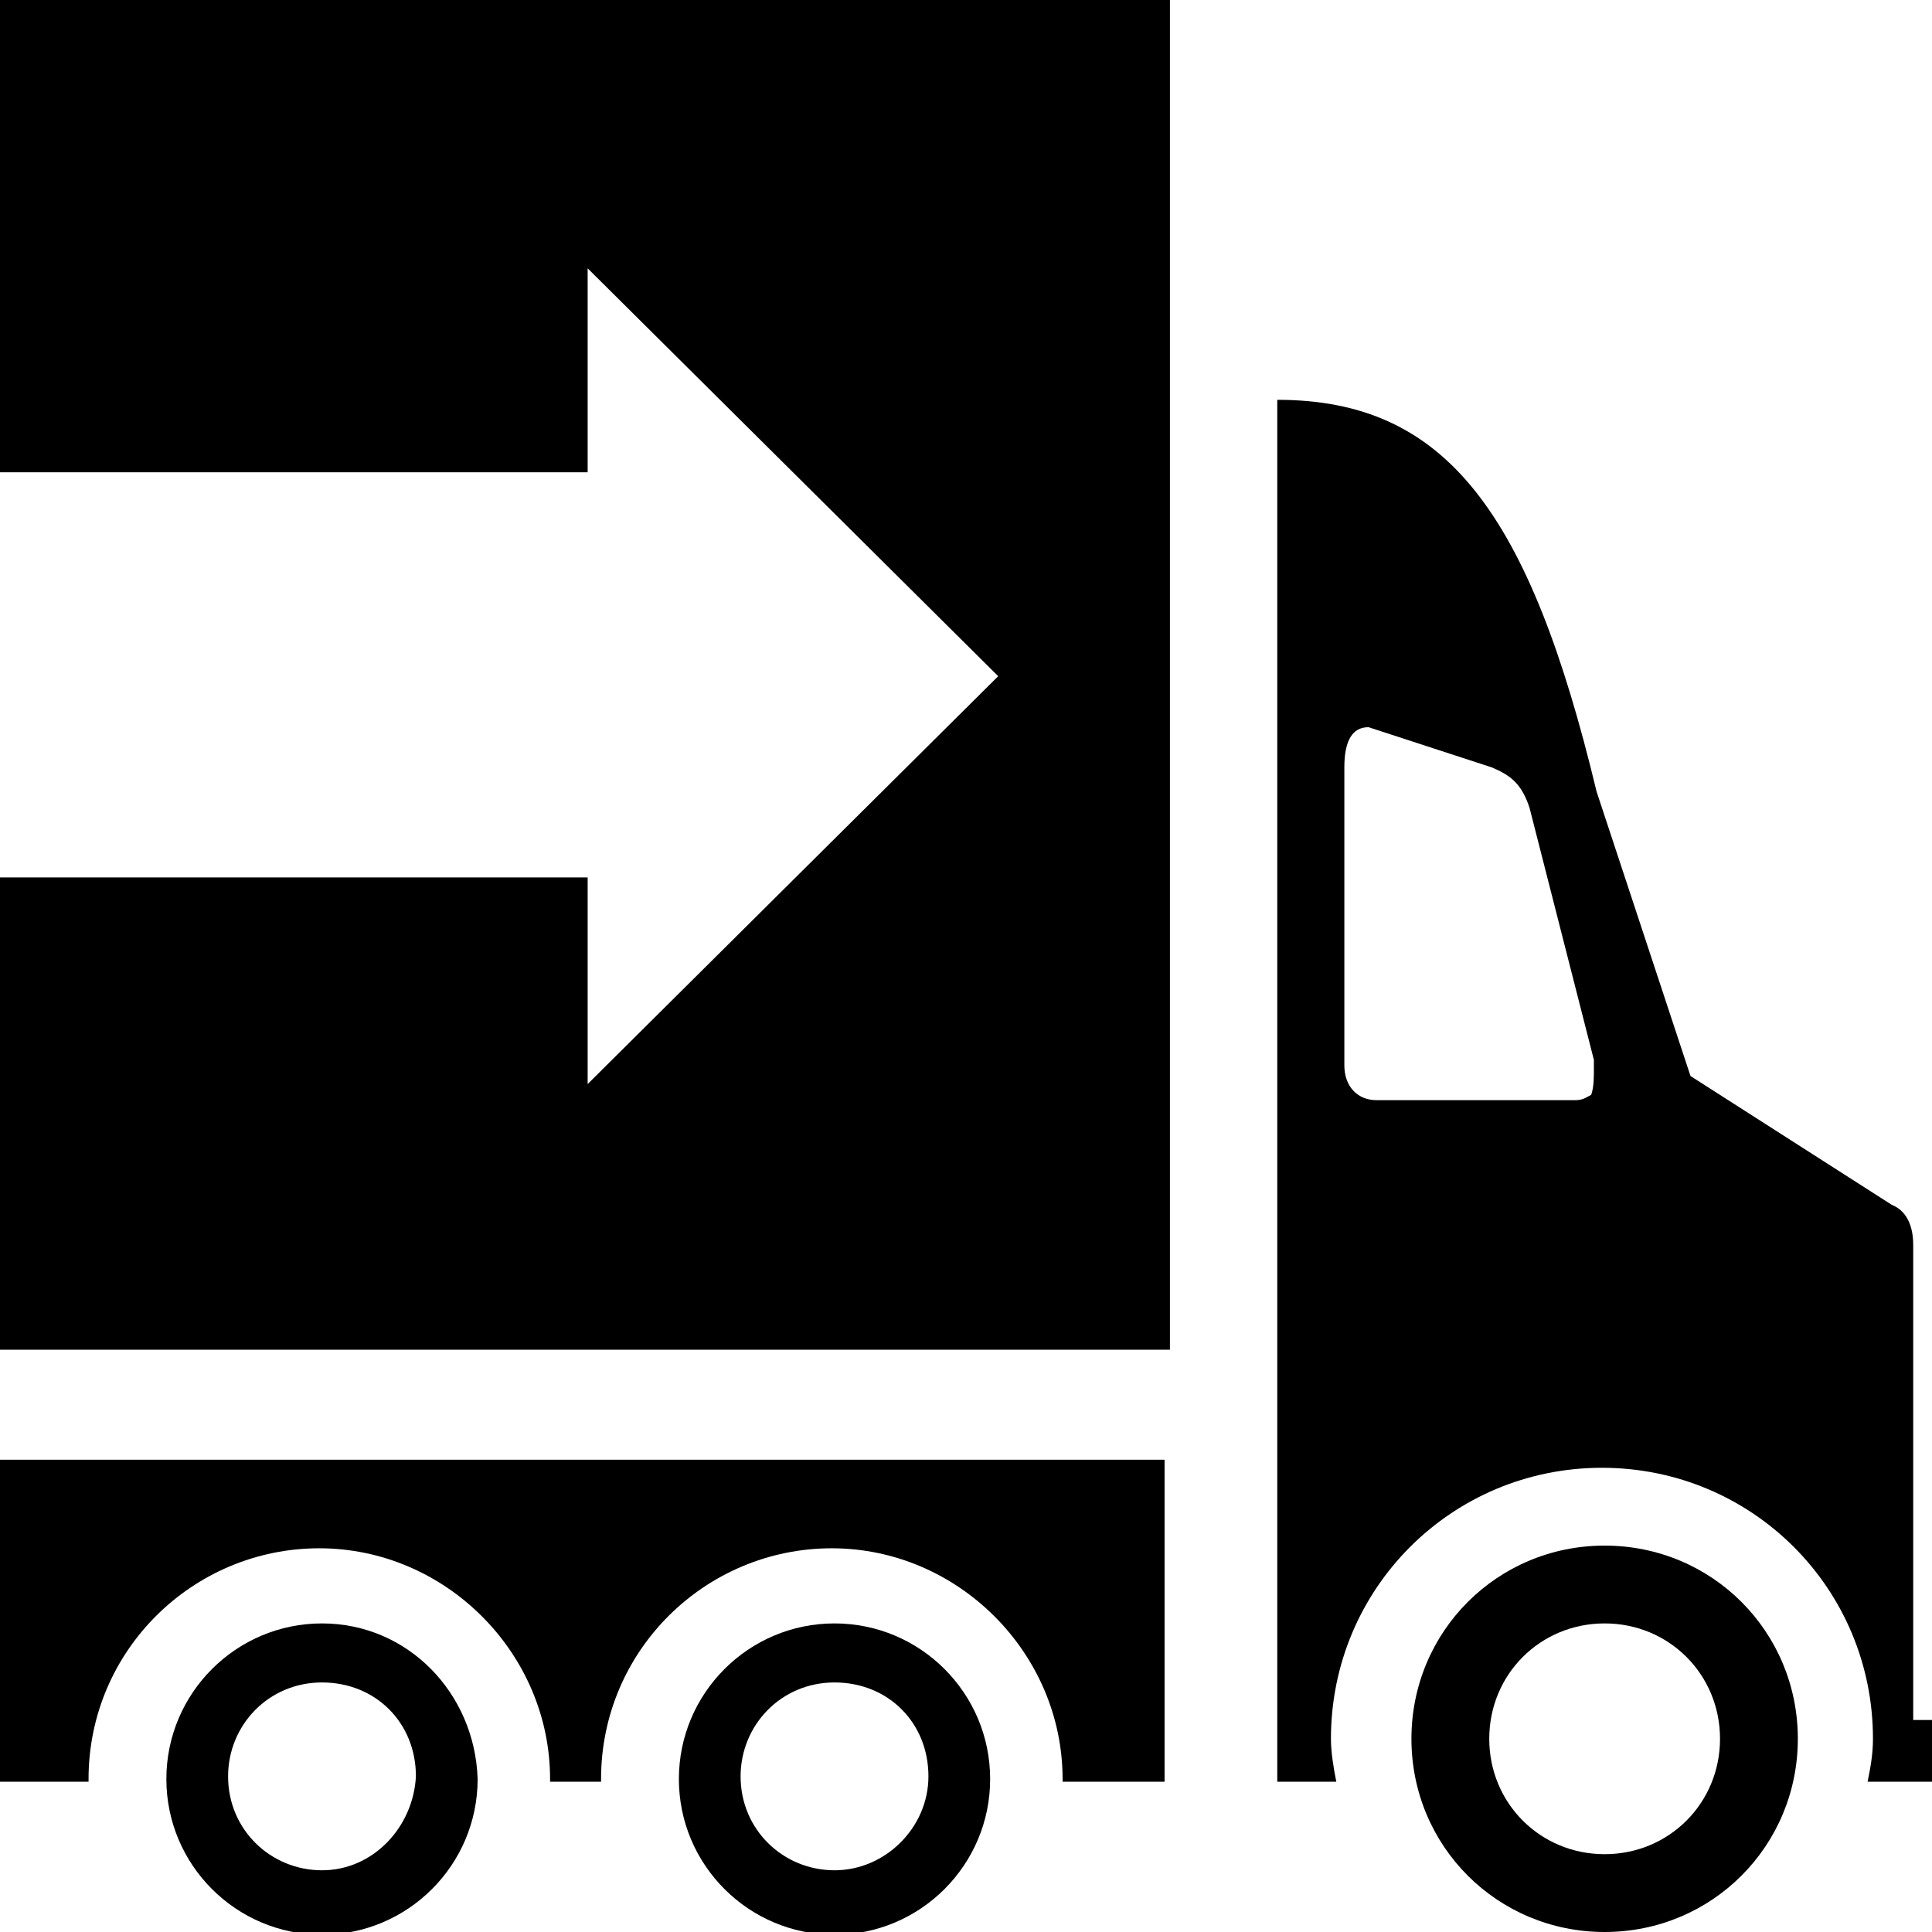
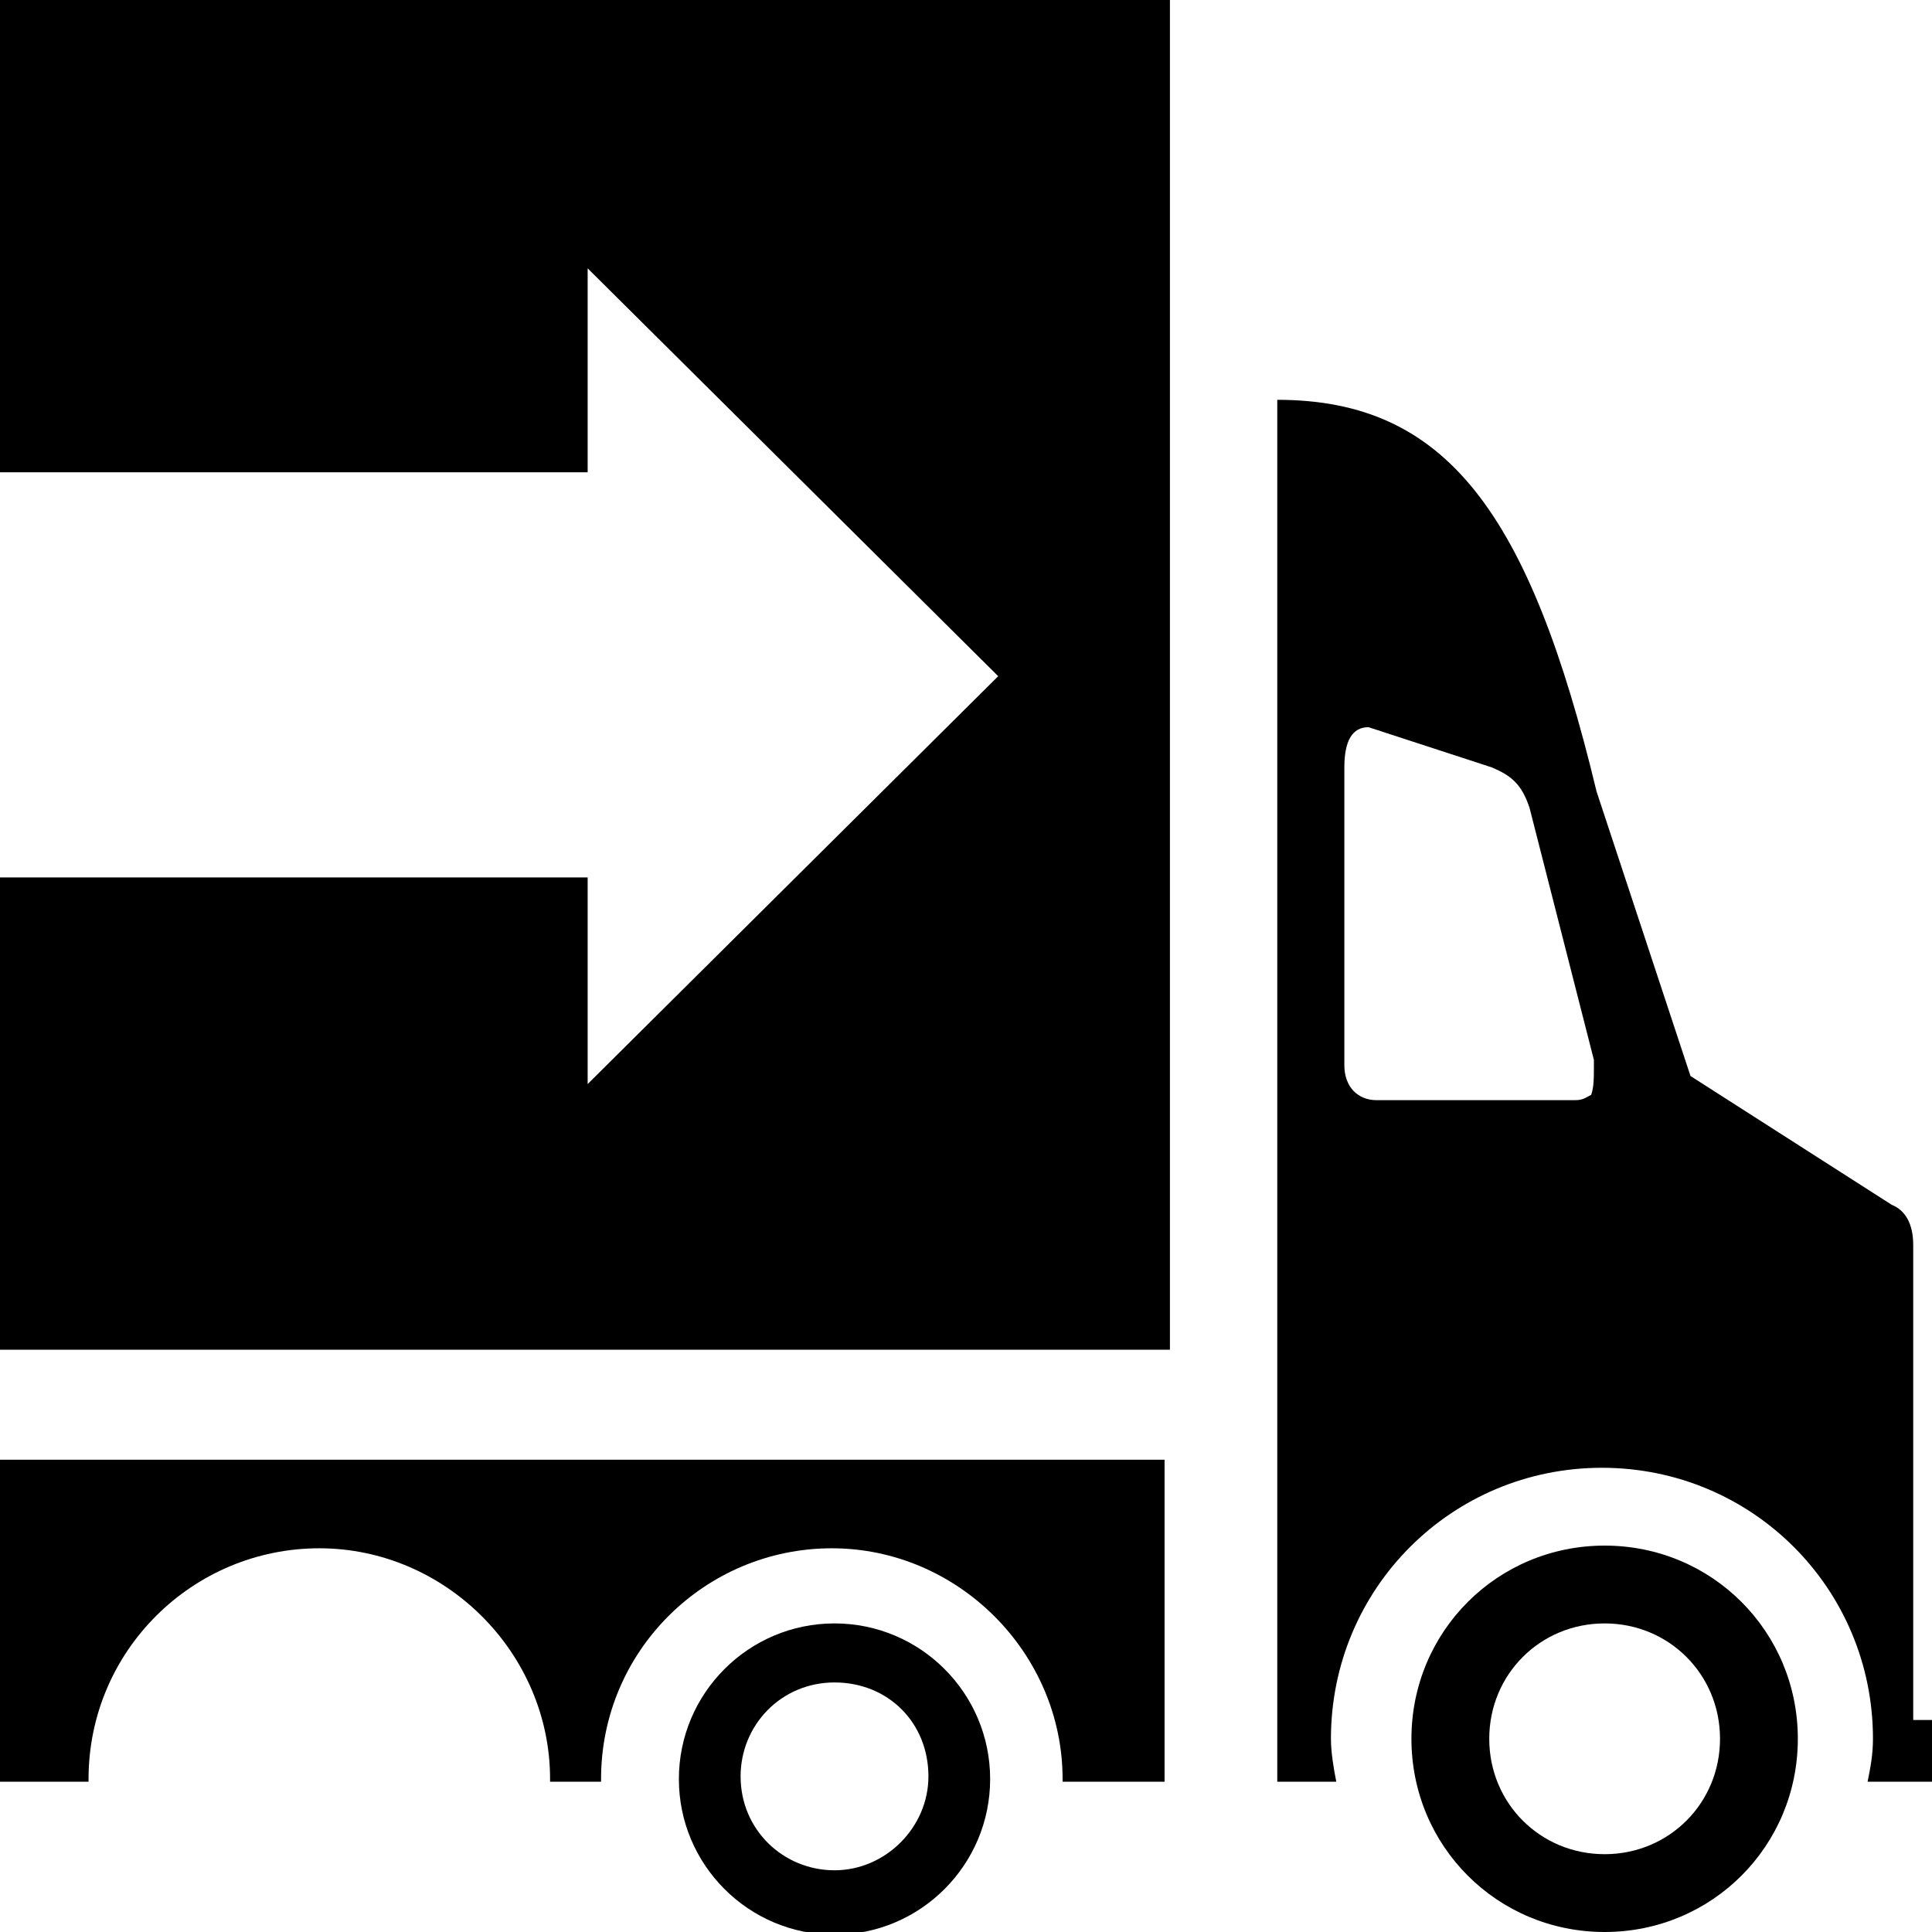
<svg xmlns="http://www.w3.org/2000/svg" version="1.1" id="Layer_1" x="0px" y="0px" width="72px" height="72px" viewBox="0 0 72 72" enable-background="new 0 0 72 72" xml:space="preserve">
  <g>
    <polygon points="0,0 0,17.6 21.9,17.6 21.9,10 37.2,25.2 21.9,40.4 21.9,32.7 0,32.7 0,50.3 43.6,50.3 43.6,0  " />
    <path fill-rule="evenodd" clip-rule="evenodd" d="M71.3,64.1V46.4c0-0.8-0.3-1.3-0.8-1.5L63,40.1l-3.5-10.6h0   c-2.5-10.4-5.6-14.6-11.9-14.6l0,12.1v14.6v6.1v17c0,0,0,0,0,0v1.7h2.2c-0.1-0.5-0.2-1.1-0.2-1.6c0-5.6,4.5-10.1,10.1-10.1   s10.1,4.5,10.1,10.1c0,0.6-0.1,1.1-0.2,1.6H72v-2.3H71.3z M59.4,39.7c0,0.5,0,0.8-0.1,1.1C59.1,40.9,59,41,58.7,41h-7.4   c-0.7,0-1.2-0.5-1.2-1.3V28.6c0-1,0.3-1.5,0.9-1.5l4.6,1.5c0.7,0.3,1.1,0.6,1.4,1.5l2.4,9.4V39.7z" />
    <path fill-rule="evenodd" clip-rule="evenodd" d="M59.8,57.6c-4,0-7.2,3.2-7.2,7.2c0,4,3.2,7.2,7.2,7.2s7.2-3.2,7.2-7.2   C67,60.8,63.8,57.6,59.8,57.6z M59.8,69.1c-2.4,0-4.3-1.9-4.3-4.3s1.9-4.3,4.3-4.3s4.3,1.9,4.3,4.3S62.2,69.1,59.8,69.1z" />
    <path fill-rule="evenodd" clip-rule="evenodd" d="M31.1,60.5c-3.2,0-5.8,2.6-5.8,5.8c0,3.2,2.6,5.8,5.8,5.8s5.8-2.6,5.8-5.8   C36.9,63.1,34.3,60.5,31.1,60.5z M31.1,69.7c-1.9,0-3.5-1.5-3.5-3.5c0-1.9,1.5-3.5,3.5-3.5s3.5,1.5,3.5,3.5   C34.6,68.1,33,69.7,31.1,69.7z" />
    <path fill-rule="evenodd" clip-rule="evenodd" d="M0,54.4v12h3.3c0,0,0-0.1,0-0.1c0-4.8,3.9-8.6,8.6-8.6s8.6,3.9,8.6,8.6   c0,0,0,0.1,0,0.1h1.9c0,0,0-0.1,0-0.1c0-4.8,3.9-8.6,8.6-8.6s8.6,3.9,8.6,8.6c0,0,0,0.1,0,0.1h3.8v-12H0z" />
-     <path fill-rule="evenodd" clip-rule="evenodd" d="M12,60.5c-3.2,0-5.8,2.6-5.8,5.8c0,3.2,2.6,5.8,5.8,5.8s5.8-2.6,5.8-5.8   C17.7,63.1,15.2,60.5,12,60.5z M12,69.7c-1.9,0-3.5-1.5-3.5-3.5c0-1.9,1.5-3.5,3.5-3.5s3.5,1.5,3.5,3.5   C15.4,68.1,13.9,69.7,12,69.7z" />
  </g>
</svg>